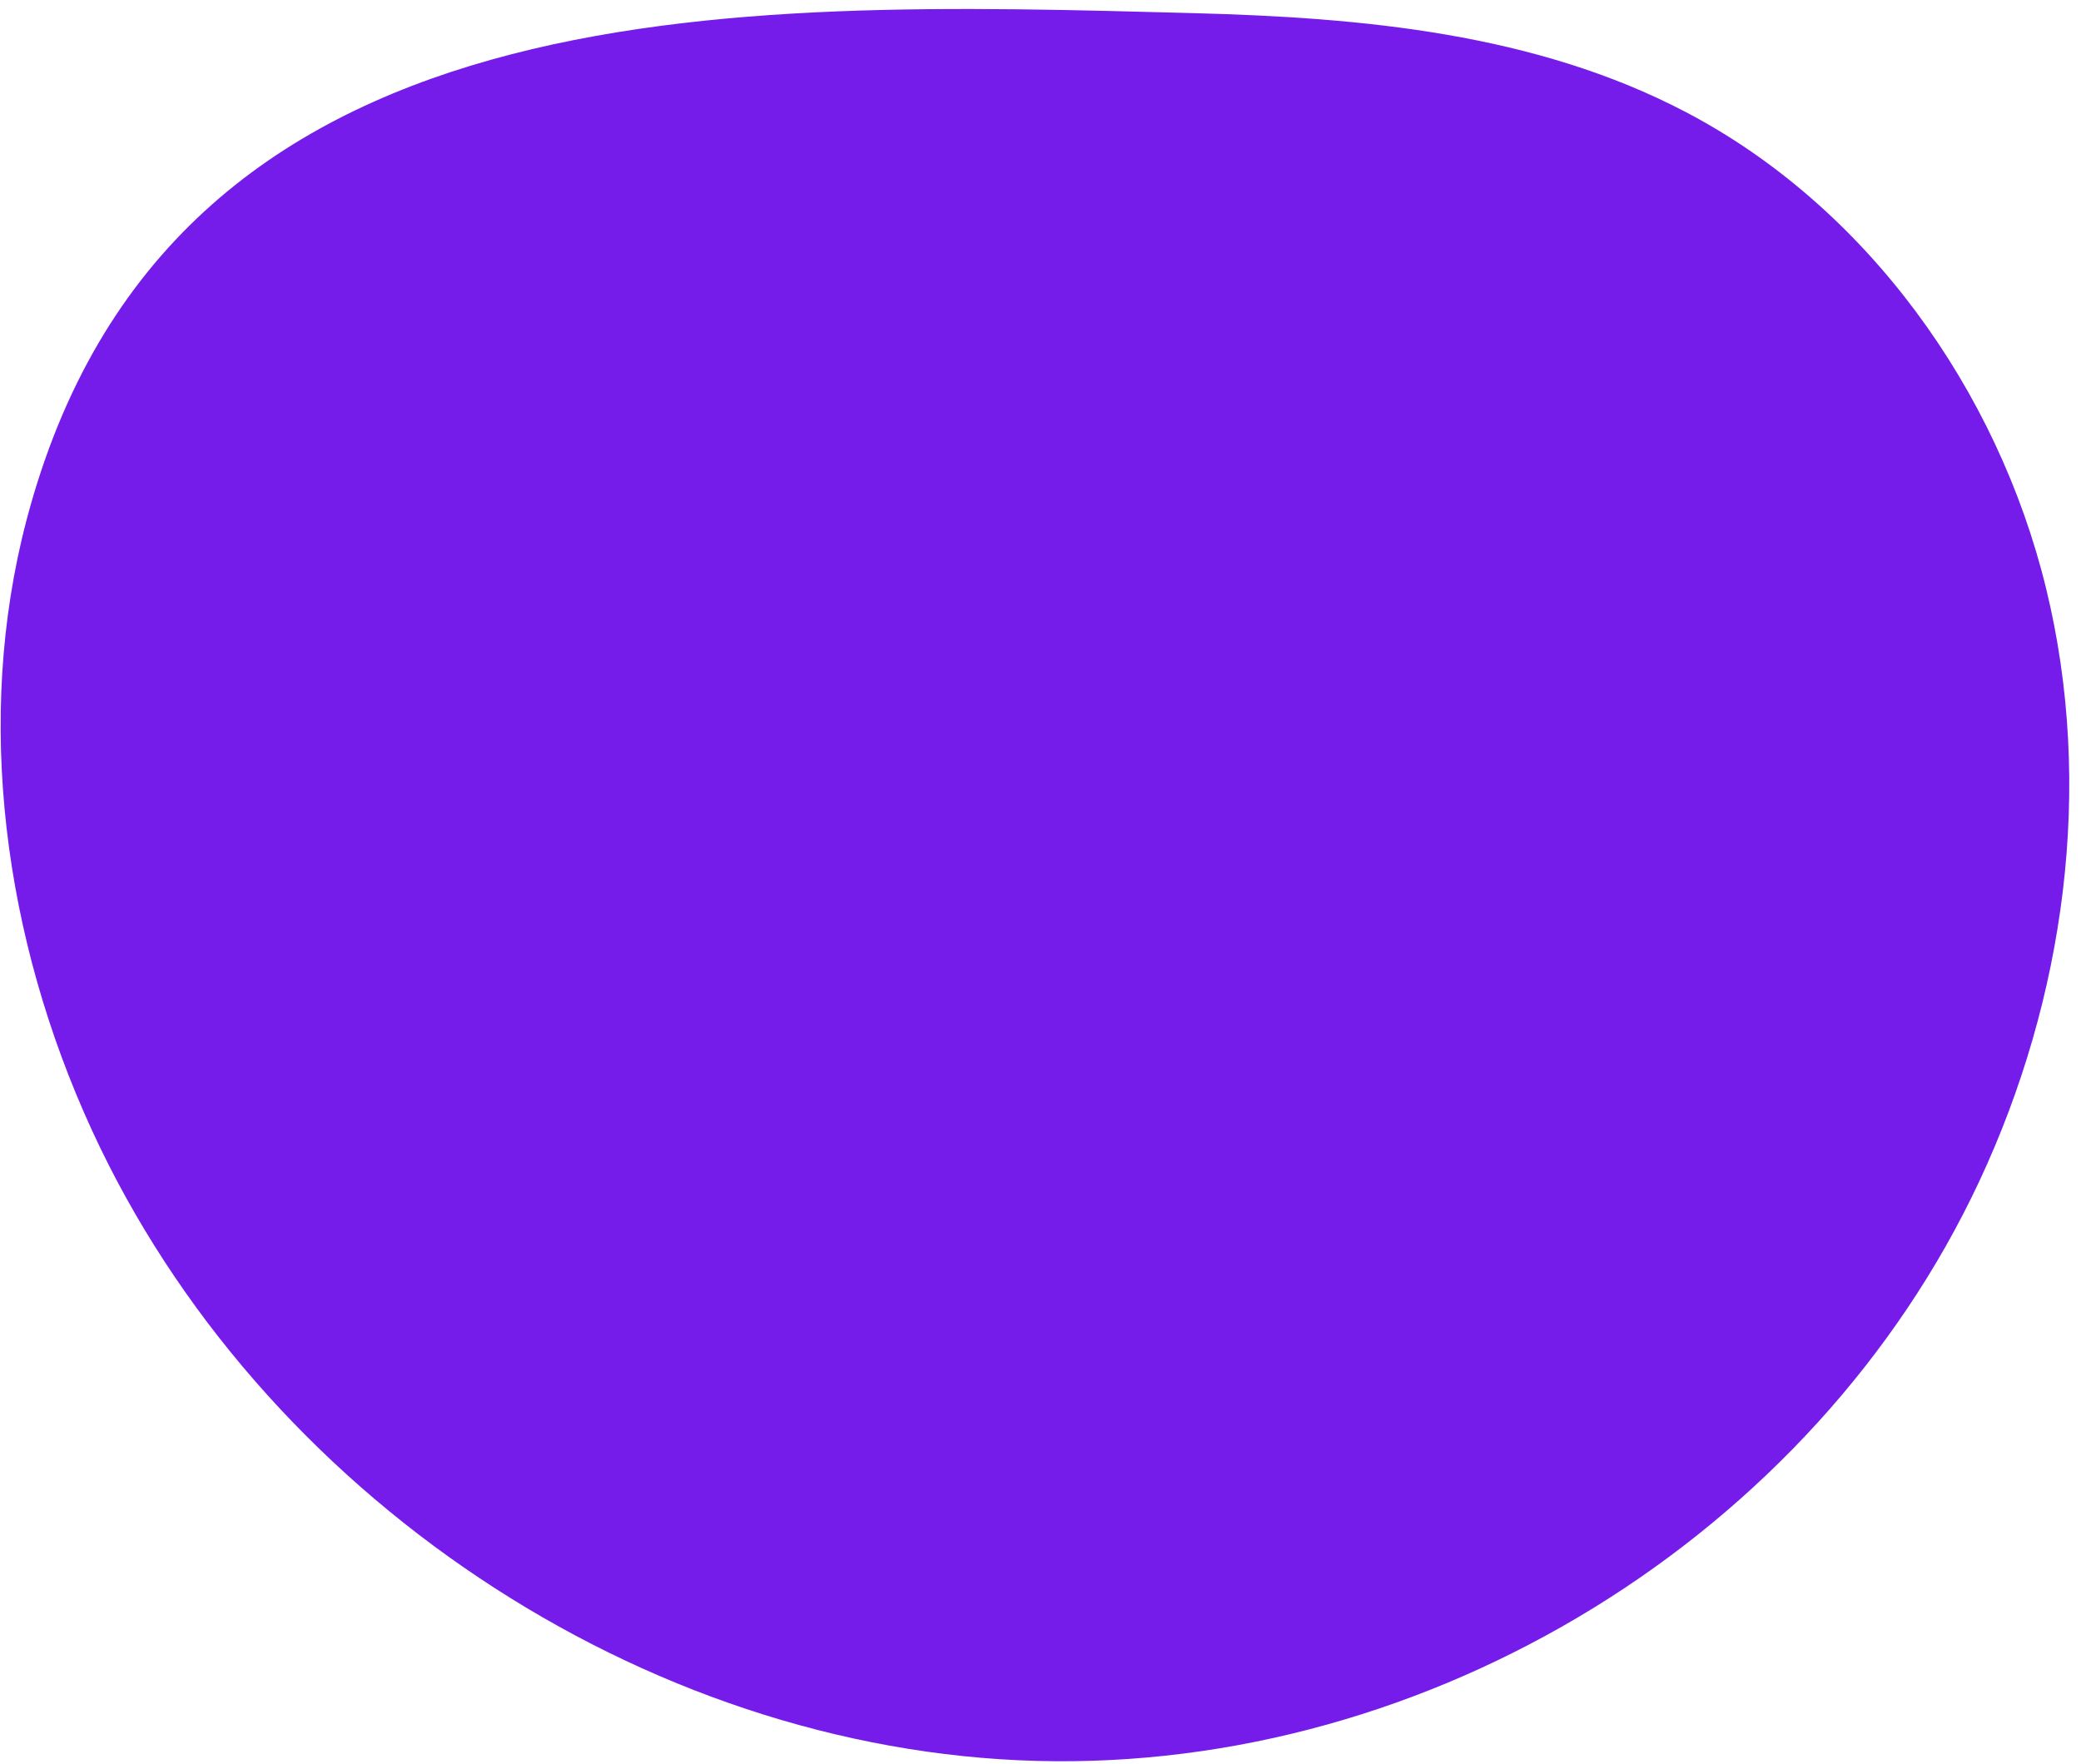
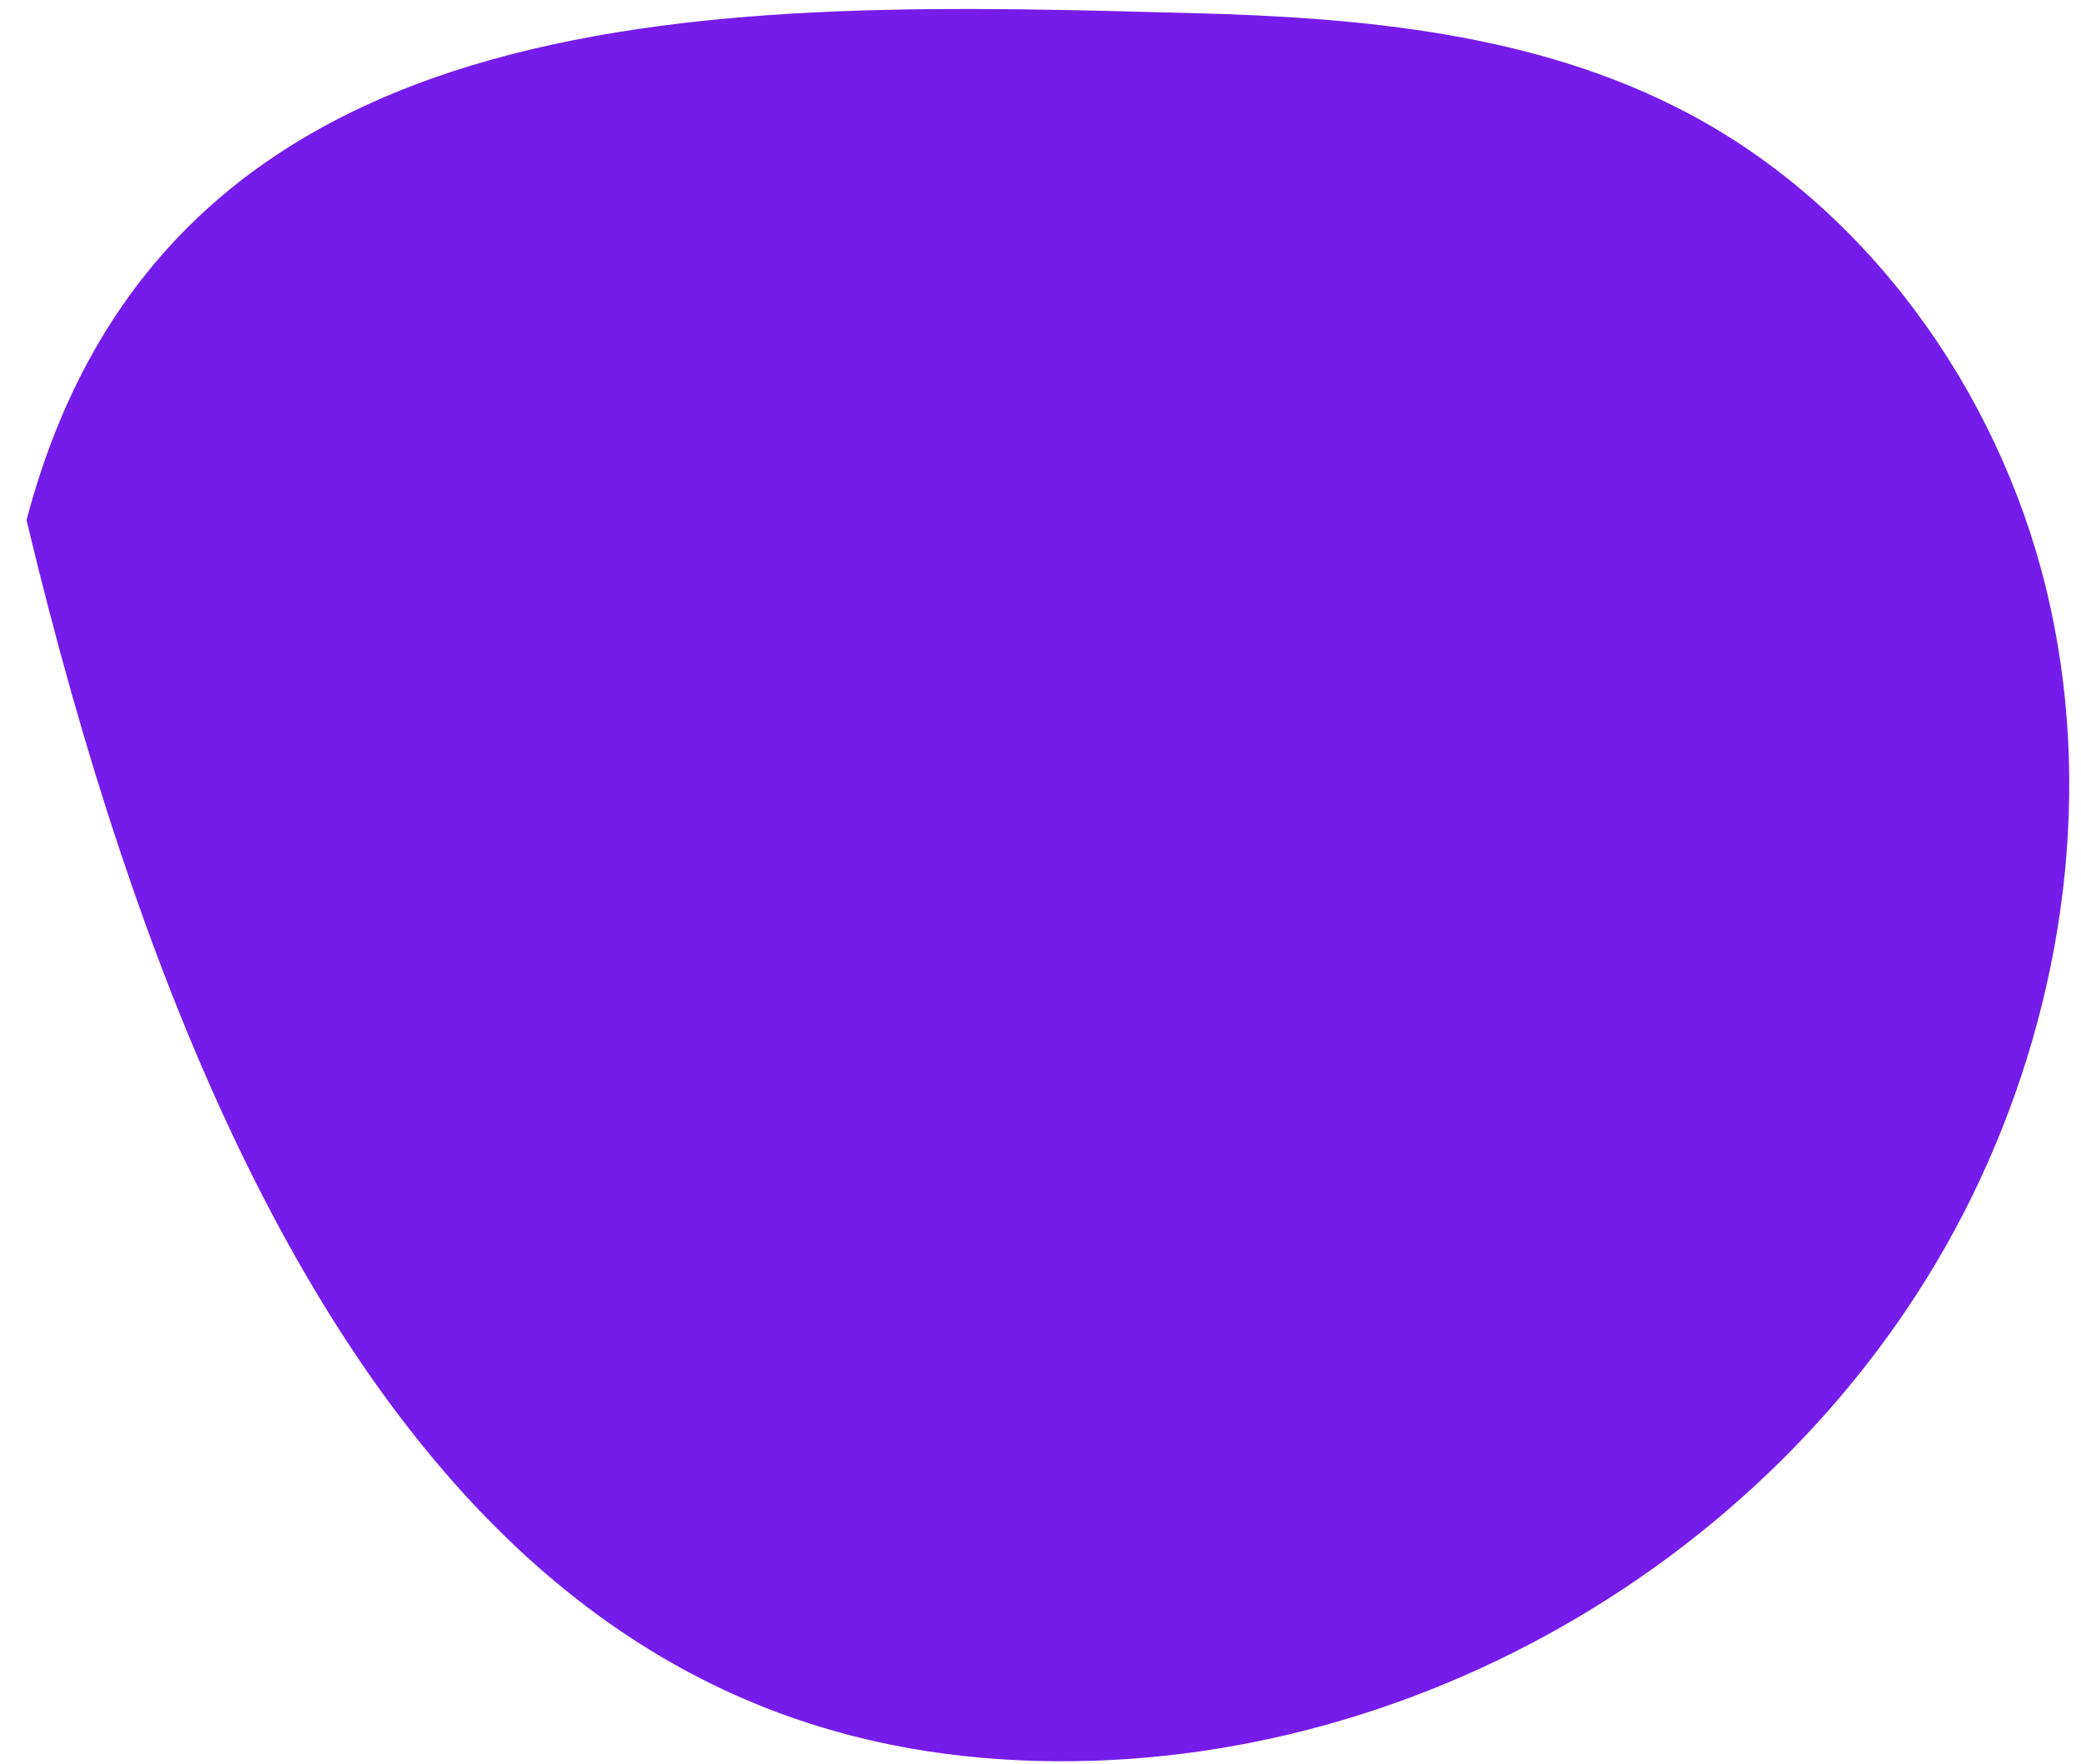
<svg xmlns="http://www.w3.org/2000/svg" width="151" height="128" viewBox="0 0 151 128" fill="none">
-   <path d="M1.924 37.738C-1.884 52.232 0.302 68.152 6.668 81.999C18.804 108.399 46.66 126.999 75.223 127.764C103.786 128.53 131.58 111.437 143.626 85.695C149.801 72.495 151.985 57.115 148.467 42.693C144.95 28.272 135.451 15.005 122.316 8.127C111.398 2.408 98.839 1.277 86.675 0.955C53.271 0.071 12.225 -1.413 1.924 37.738Z" fill="#761CEA" />
+   <path d="M1.924 37.738C18.804 108.399 46.66 126.999 75.223 127.764C103.786 128.53 131.58 111.437 143.626 85.695C149.801 72.495 151.985 57.115 148.467 42.693C144.95 28.272 135.451 15.005 122.316 8.127C111.398 2.408 98.839 1.277 86.675 0.955C53.271 0.071 12.225 -1.413 1.924 37.738Z" fill="#761CEA" />
</svg>